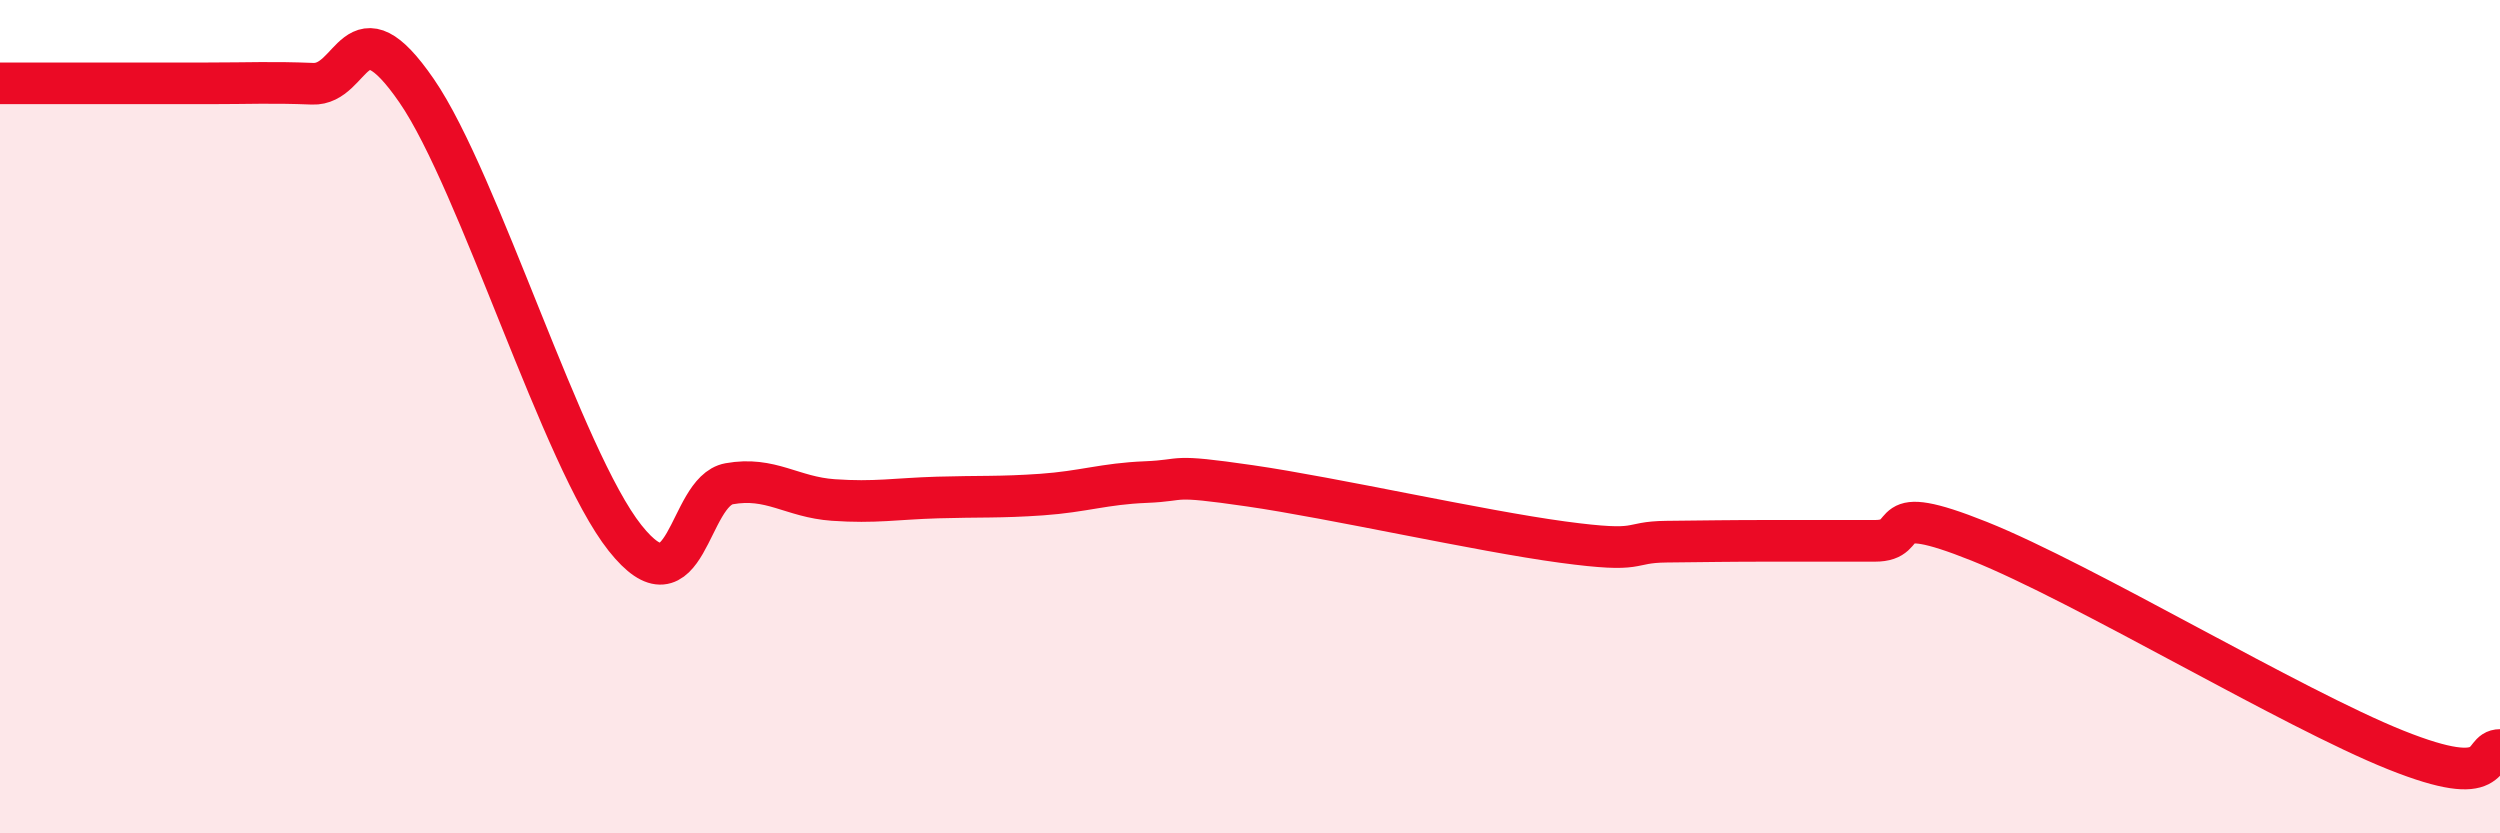
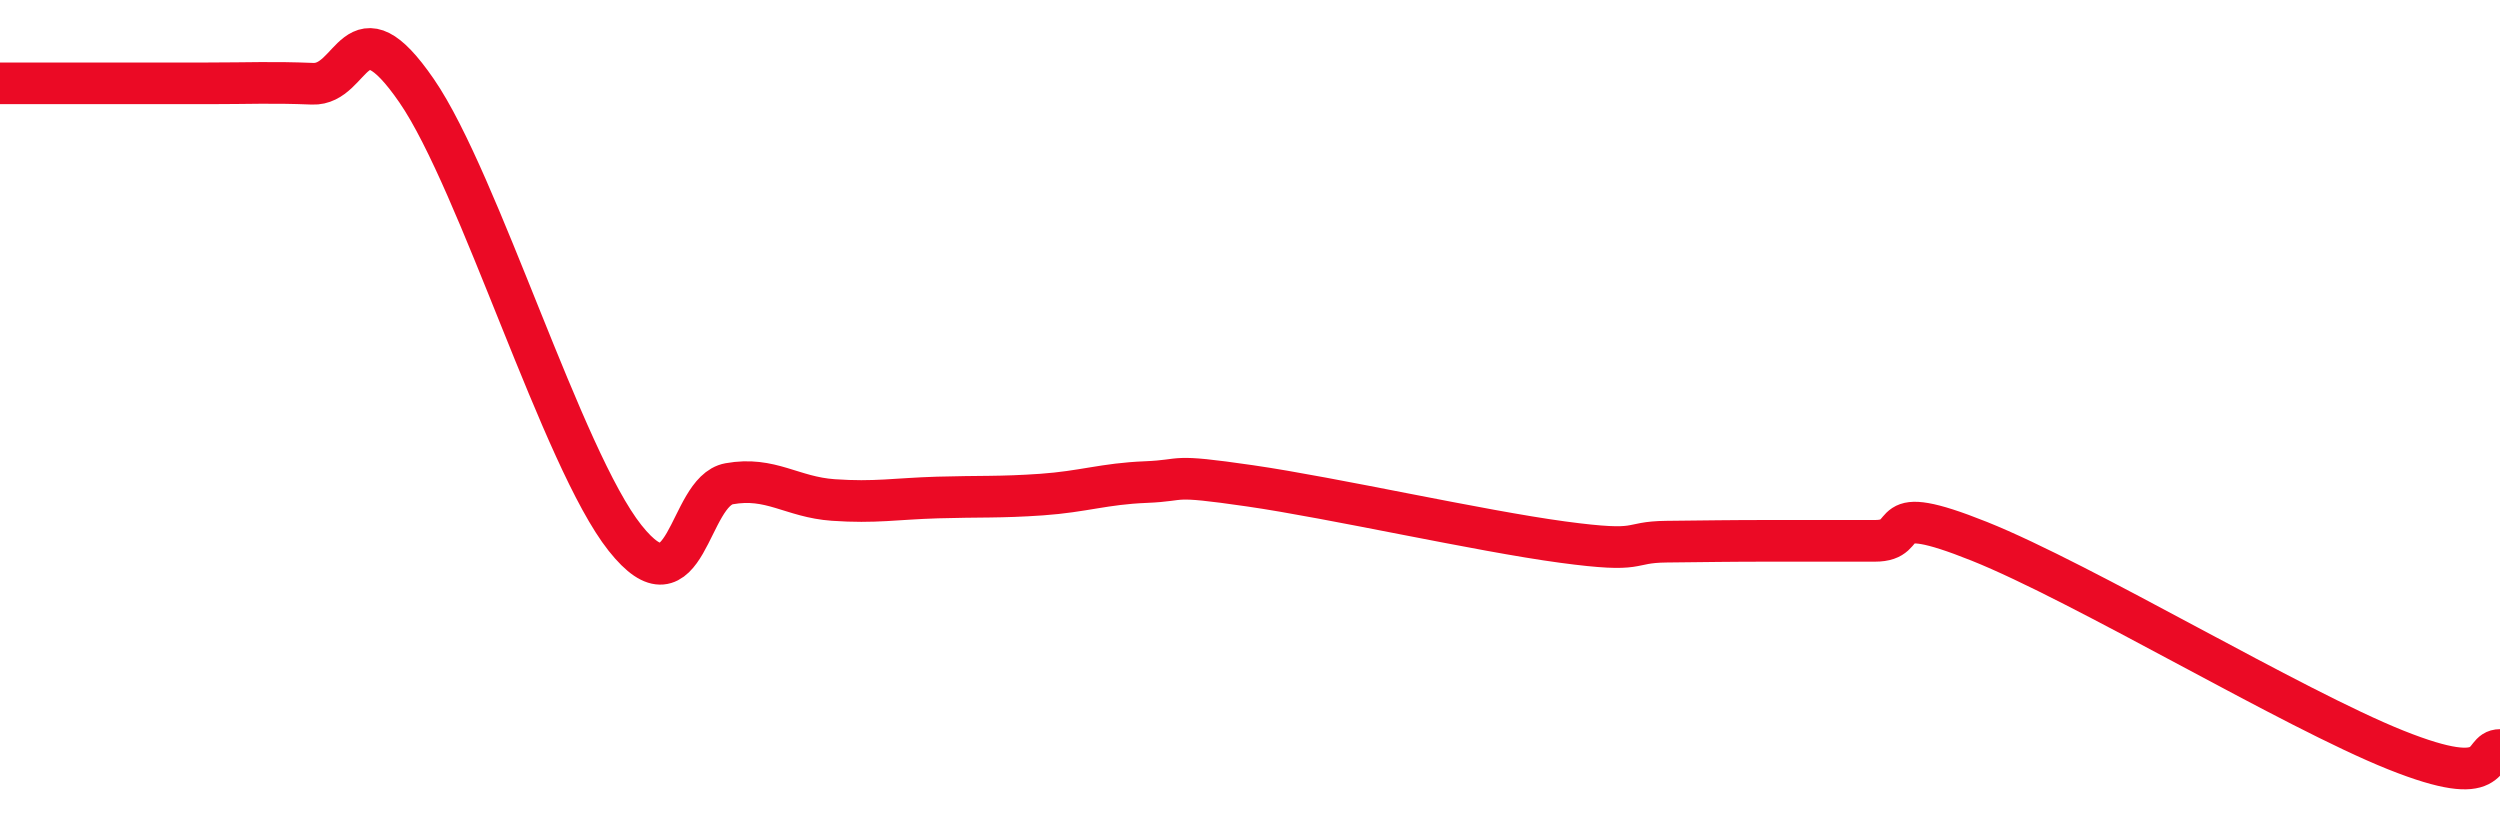
<svg xmlns="http://www.w3.org/2000/svg" width="60" height="20" viewBox="0 0 60 20">
-   <path d="M 0,2 C 0.5,2 1.5,2 2.5,2 C 3.5,2 4,2 5,2 C 6,2 6.5,1.97 7.5,2.01 C 8.5,2.05 8.5,0 10,2.18 C 11.5,4.36 13.5,11.02 15,12.91 C 16.5,14.8 16.5,11.79 17.5,11.61 C 18.5,11.43 19,11.93 20,12 C 21,12.07 21.5,11.97 22.5,11.94 C 23.5,11.91 24,11.94 25,11.87 C 26,11.8 26.5,11.61 27.5,11.57 C 28.5,11.53 28,11.37 30,11.66 C 32,11.95 35.5,12.74 37.5,13.01 C 39.5,13.28 39,13.01 40,13 C 41,12.99 41.5,12.98 42.5,12.98 C 43.5,12.98 44,12.98 45,12.98 C 46,12.98 45,11.99 47.5,12.99 C 50,13.99 55,17 57.5,18 C 60,19 59.5,18 60,18L60 20L0 20Z" fill="#EB0A25" opacity="0.1" stroke-linecap="round" stroke-linejoin="round" />
  <path d="M 0,2 C 0.5,2 1.5,2 2.5,2 C 3.5,2 4,2 5,2 C 6,2 6.5,1.97 7.5,2.01 C 8.5,2.05 8.5,0 10,2.18 C 11.5,4.36 13.5,11.02 15,12.91 C 16.5,14.8 16.5,11.79 17.5,11.61 C 18.5,11.43 19,11.93 20,12 C 21,12.07 21.5,11.97 22.5,11.94 C 23.5,11.91 24,11.94 25,11.87 C 26,11.8 26.5,11.61 27.5,11.57 C 28.5,11.53 28,11.37 30,11.66 C 32,11.95 35.5,12.74 37.5,13.01 C 39.5,13.28 39,13.01 40,13 C 41,12.99 41.5,12.98 42.5,12.98 C 43.5,12.98 44,12.98 45,12.98 C 46,12.98 45,11.99 47.5,12.99 C 50,13.99 55,17 57.5,18 C 60,19 59.5,18 60,18" stroke="#EB0A25" stroke-width="1" fill="none" stroke-linecap="round" stroke-linejoin="round" />
</svg>